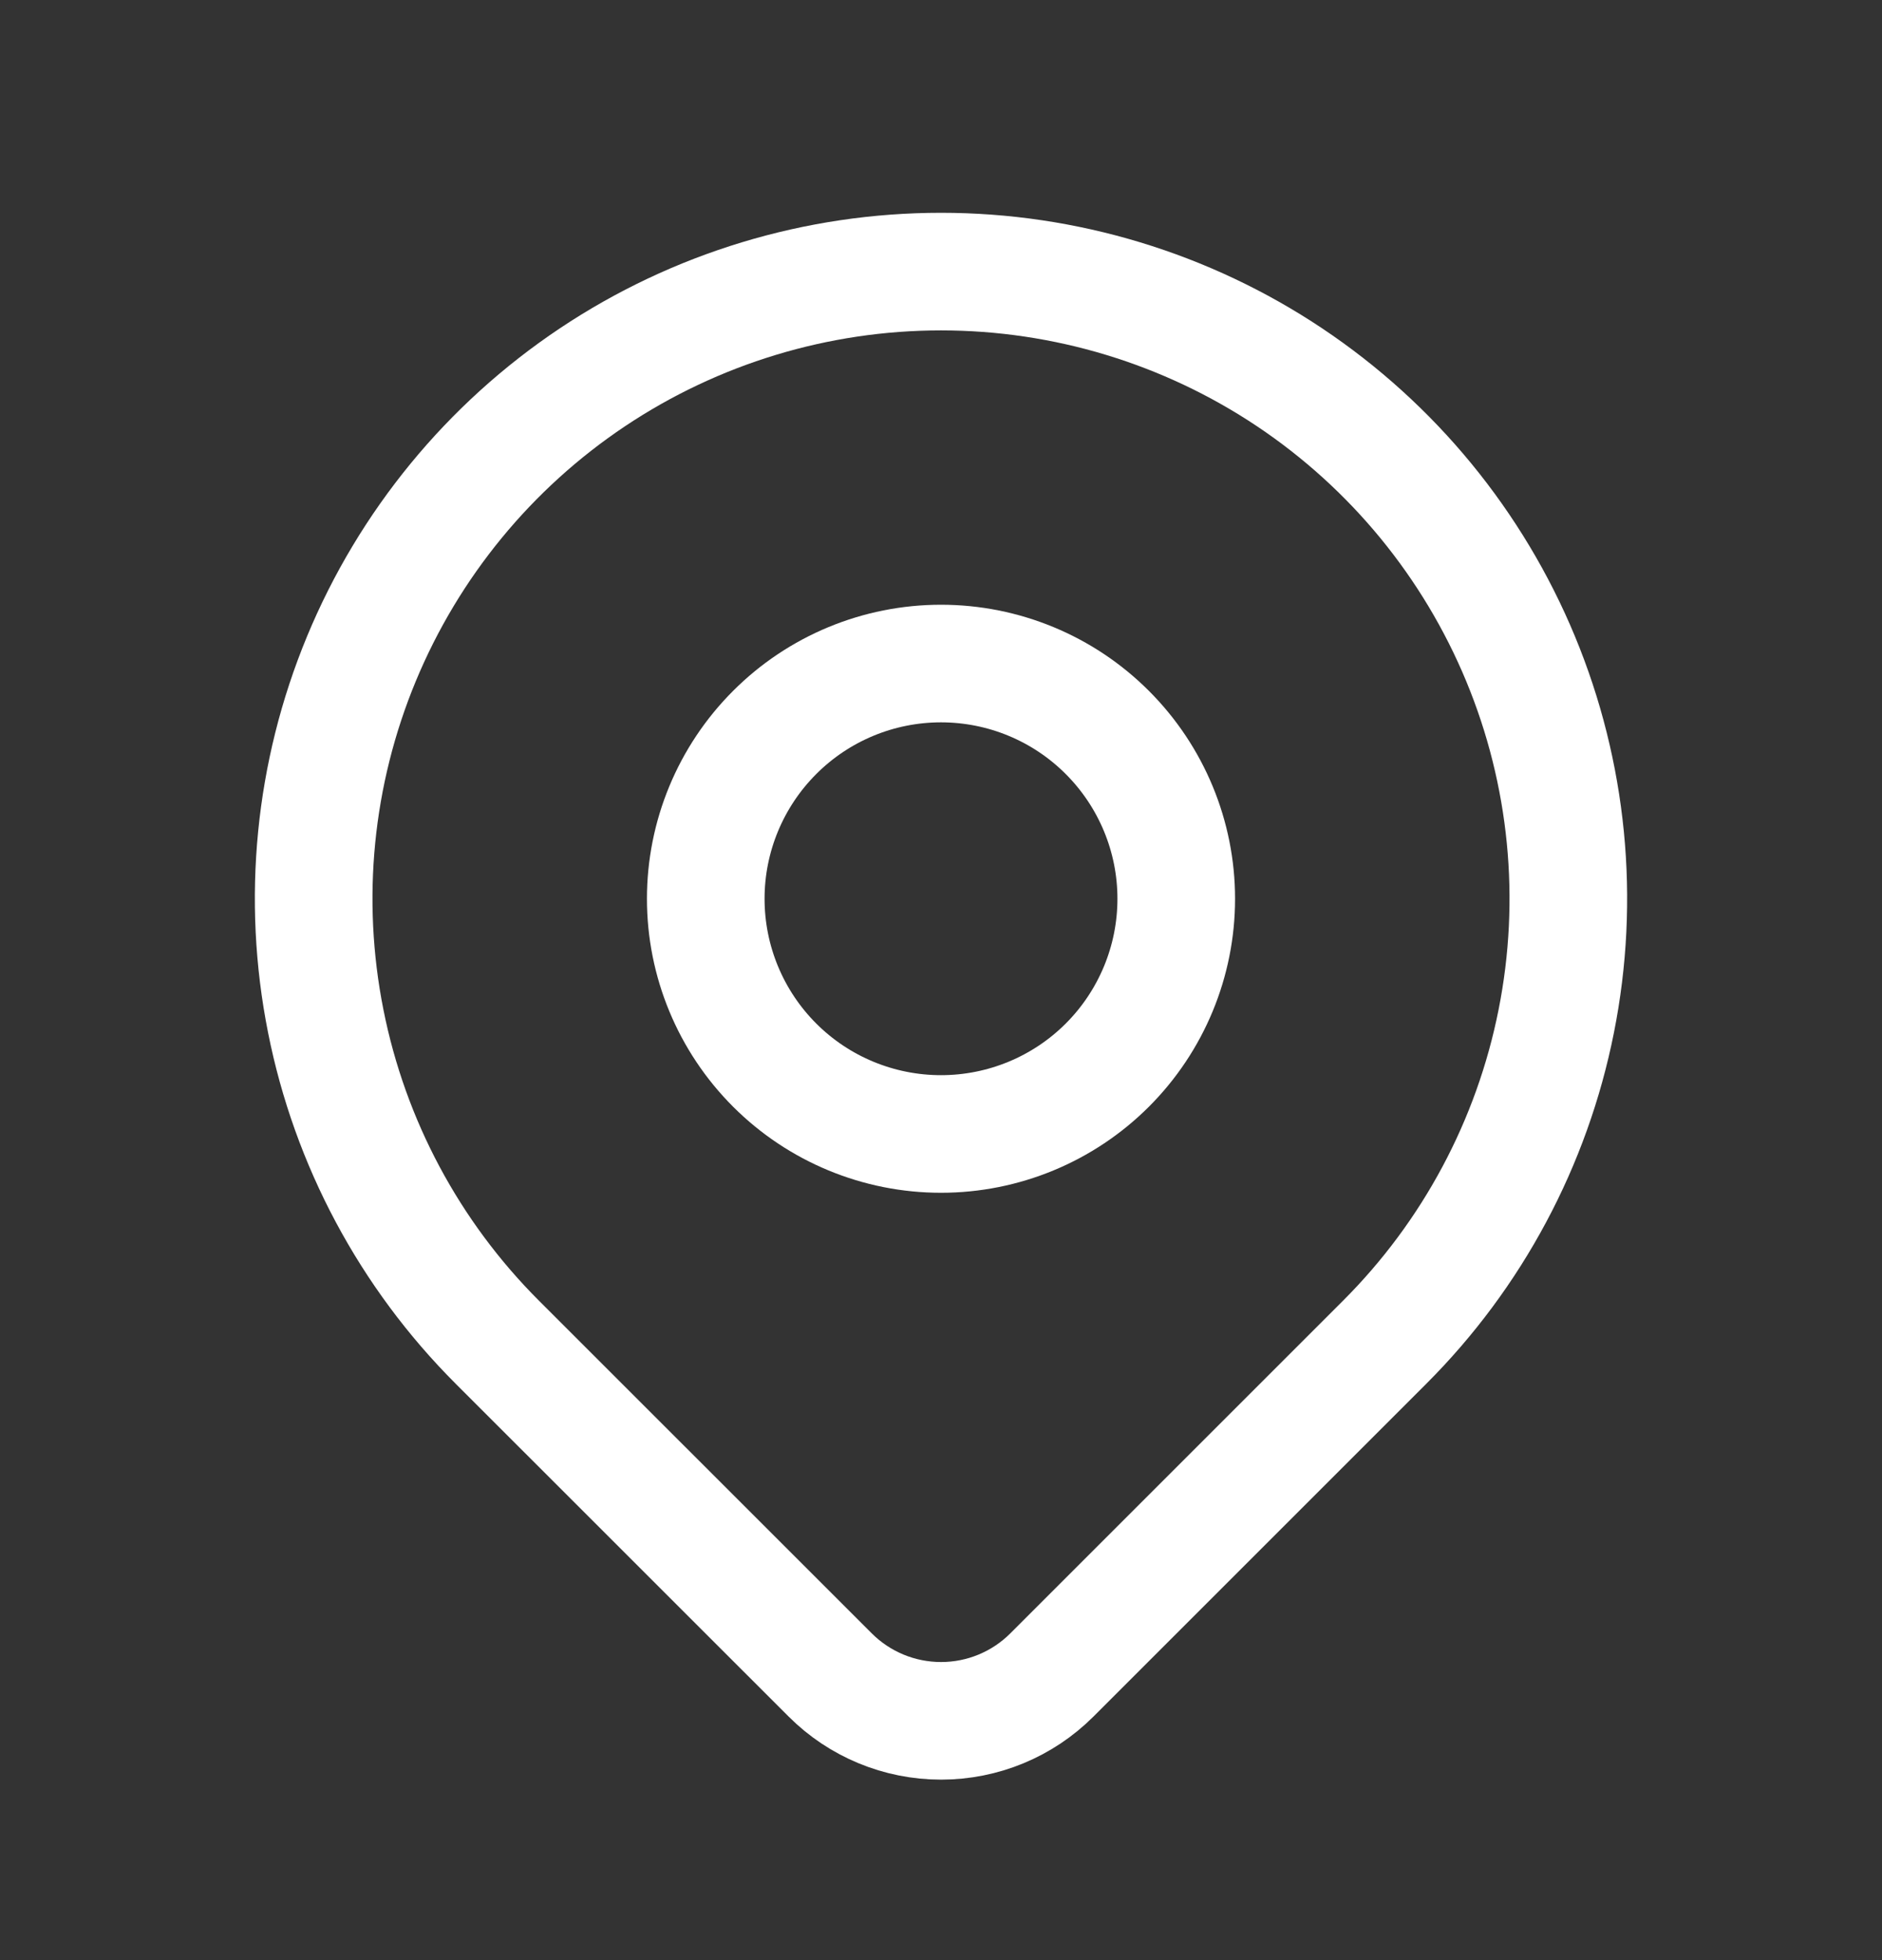
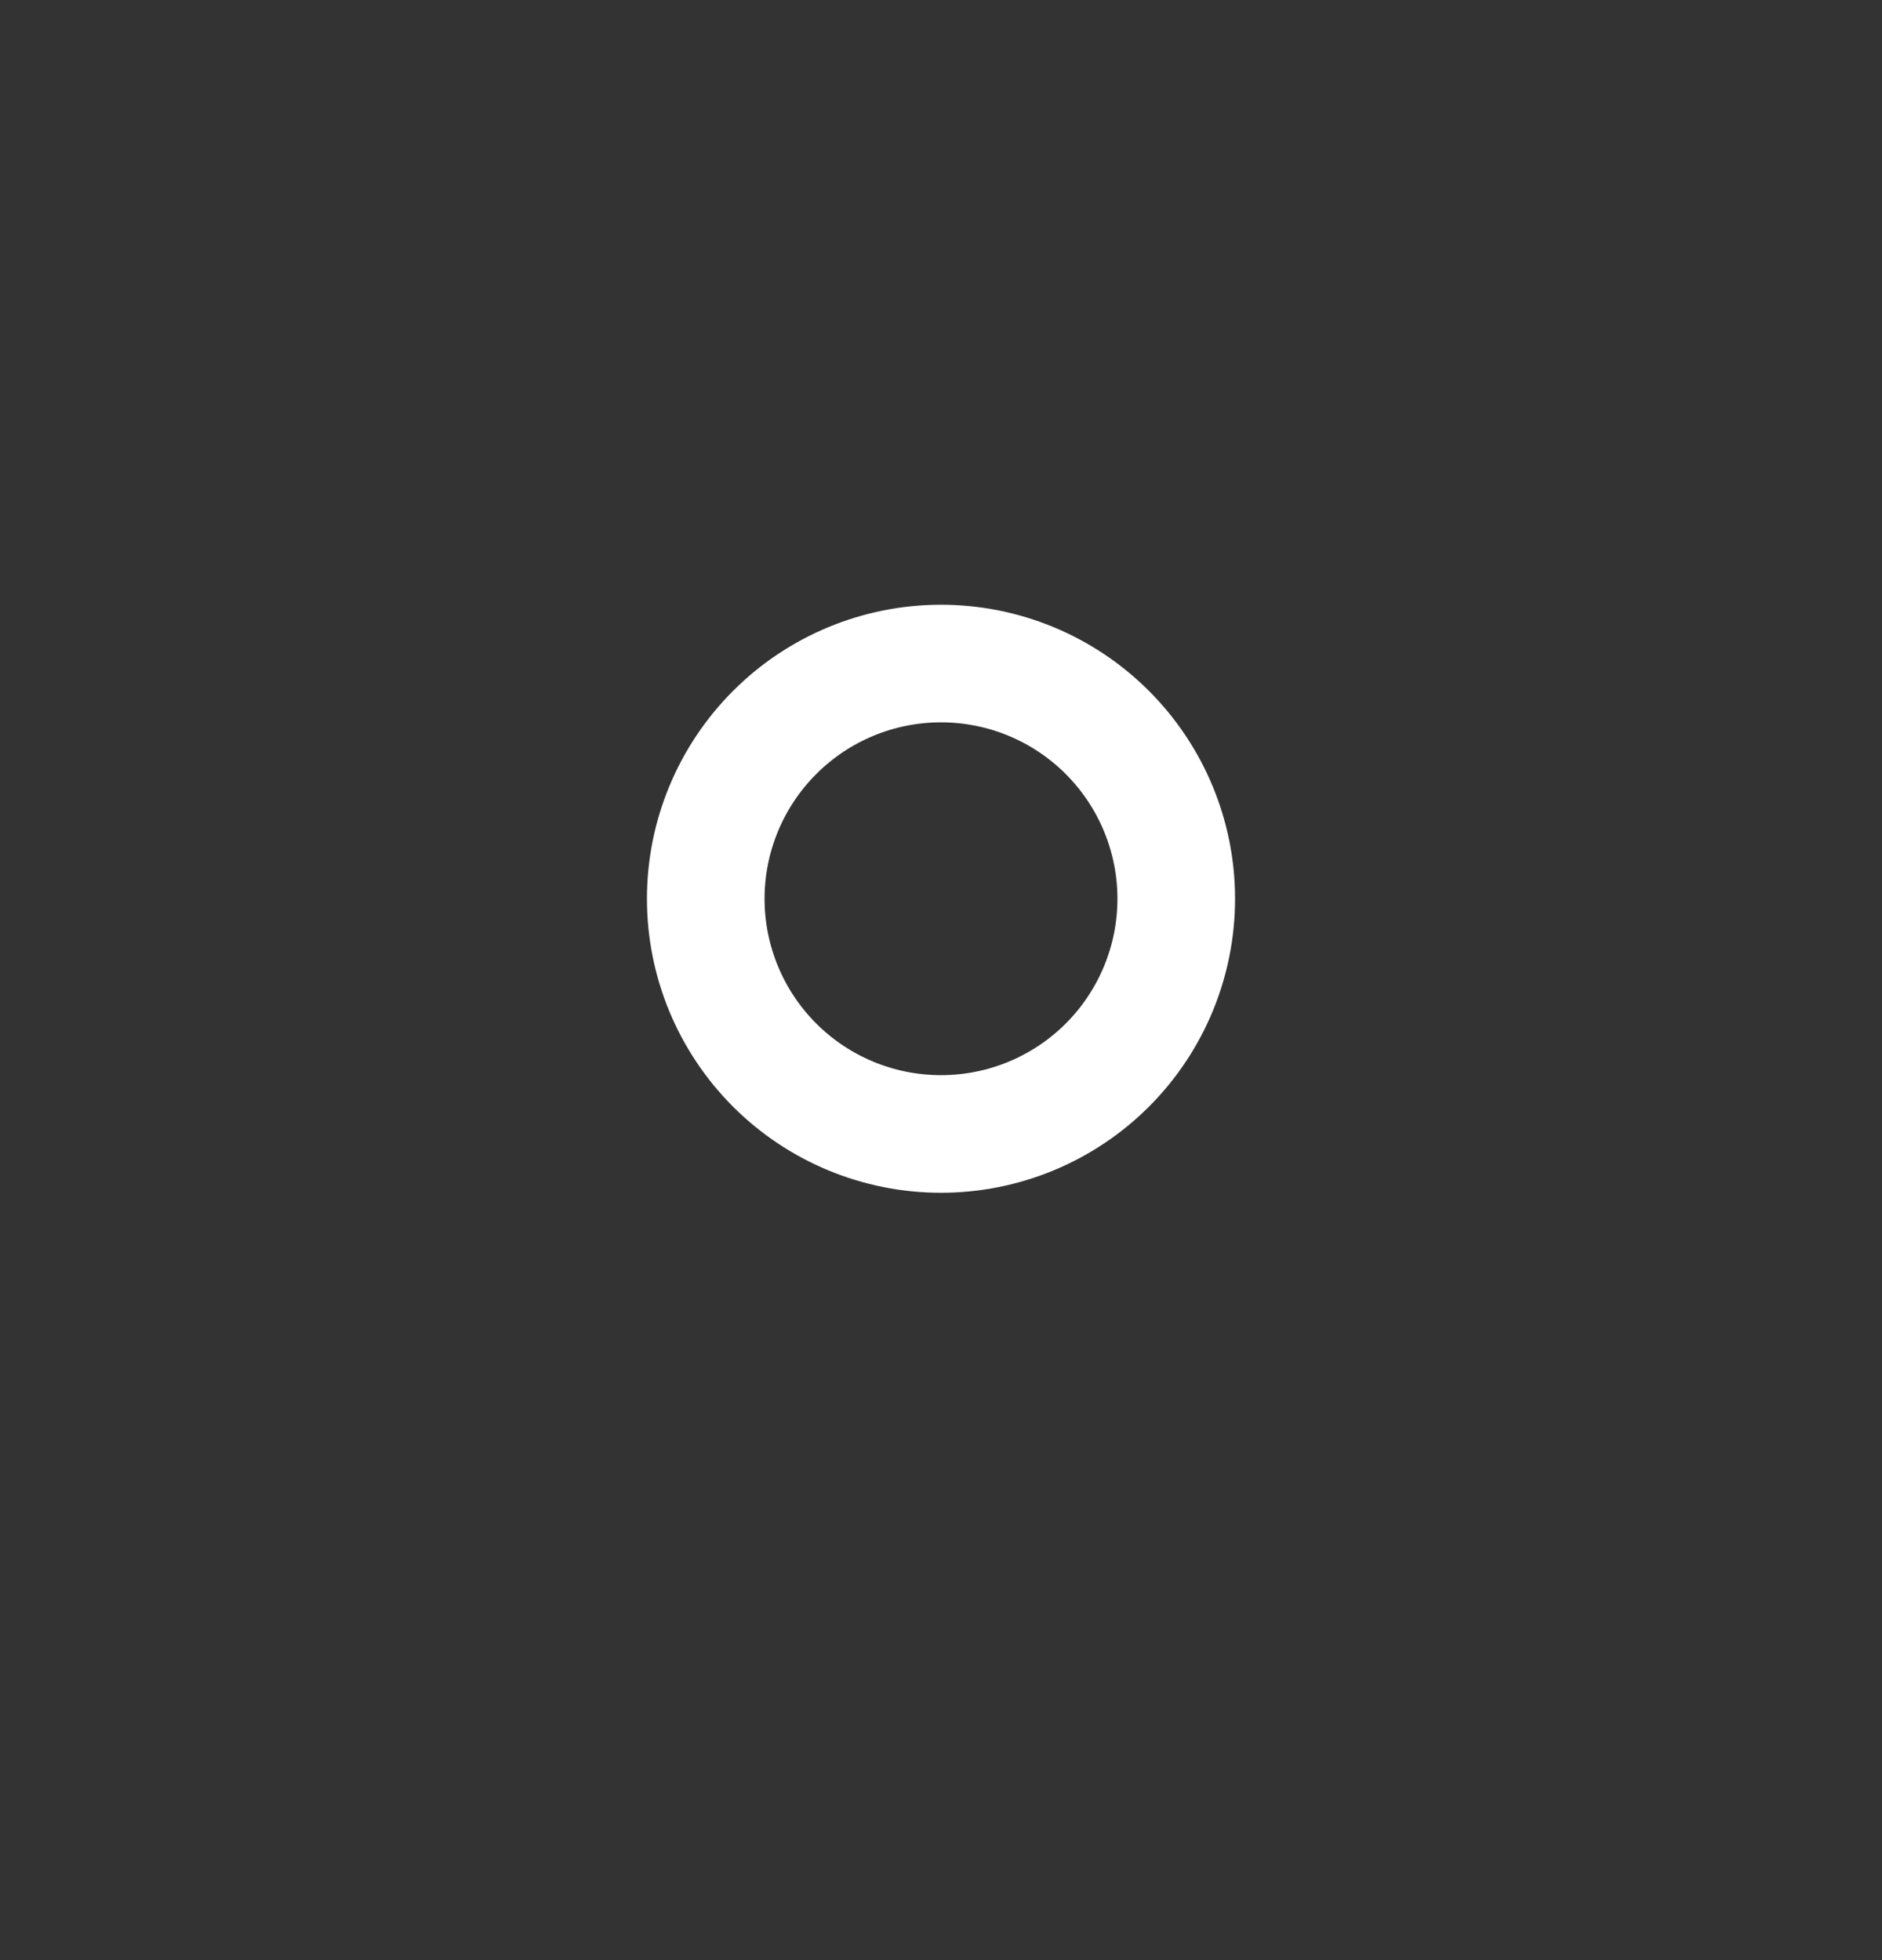
<svg xmlns="http://www.w3.org/2000/svg" width="24" height="25" viewBox="0 0 24 25" fill="none">
  <rect x="0" y="0" width="24" height="25" fill="#333333" stroke="none" />
  <g clip-path="url(#clip0_2256_8374)">
    <path d="M9 11.463C9 12.259 9.316 13.022 9.879 13.585C10.441 14.147 11.204 14.463 12 14.463C12.796 14.463 13.559 14.147 14.121 13.585C14.684 13.022 15 12.259 15 11.463C15 10.668 14.684 9.905 14.121 9.342C13.559 8.779 12.796 8.463 12 8.463C11.204 8.463 10.441 8.779 9.879 9.342C9.316 9.905 9 10.668 9 11.463Z" stroke="white" stroke-width="1.5" stroke-linecap="round" stroke-linejoin="round" />
-     <path d="M17.657 17.12L13.414 21.363C13.039 21.738 12.531 21.948 12.001 21.948C11.47 21.948 10.962 21.738 10.587 21.363L6.343 17.12C5.224 16.002 4.462 14.576 4.154 13.024C3.845 11.472 4.003 9.864 4.609 8.402C5.215 6.94 6.24 5.691 7.555 4.812C8.871 3.933 10.418 3.464 12 3.464C13.582 3.464 15.129 3.933 16.445 4.812C17.76 5.691 18.785 6.94 19.391 8.402C19.997 9.864 20.155 11.472 19.846 13.024C19.538 14.576 18.776 16.002 17.657 17.12Z" stroke="white" stroke-width="1.5" stroke-linecap="round" stroke-linejoin="round" />
  </g>
  <defs>
    <clipPath id="clip0_2256_8374">
      <rect width="24" height="24" fill="white" transform="translate(0 0.463)" />
    </clipPath>
  </defs>
</svg>